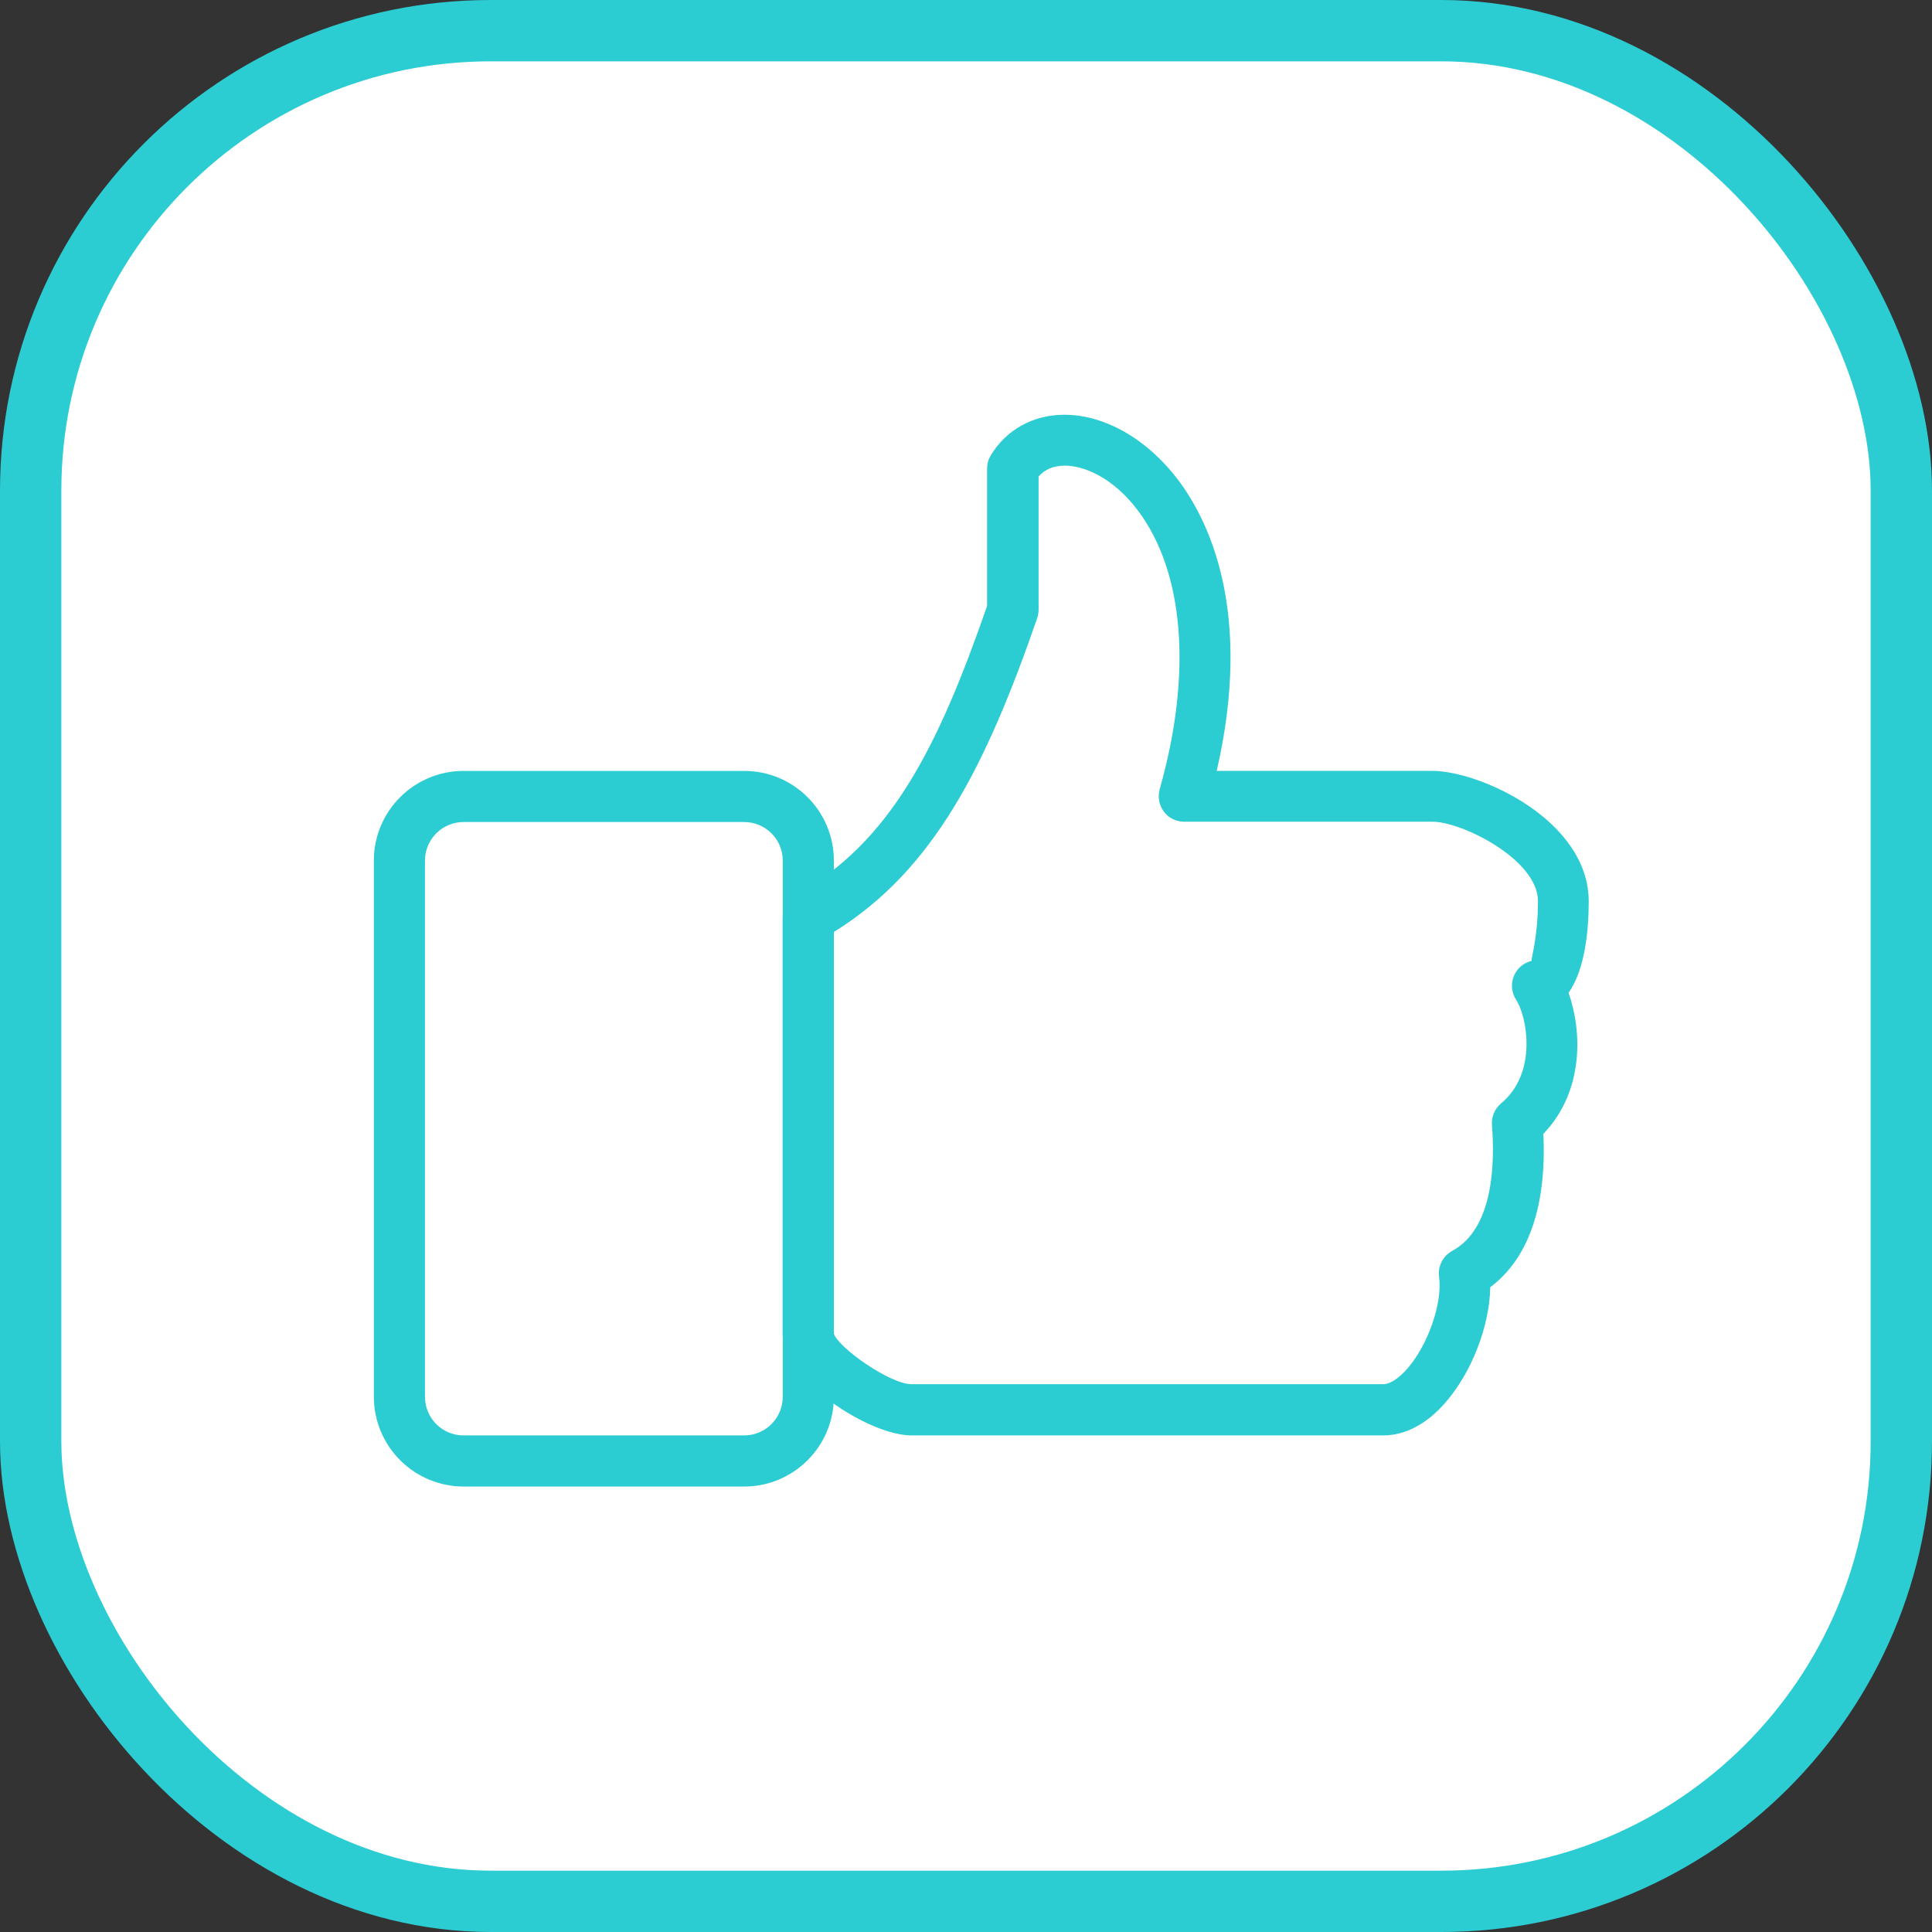
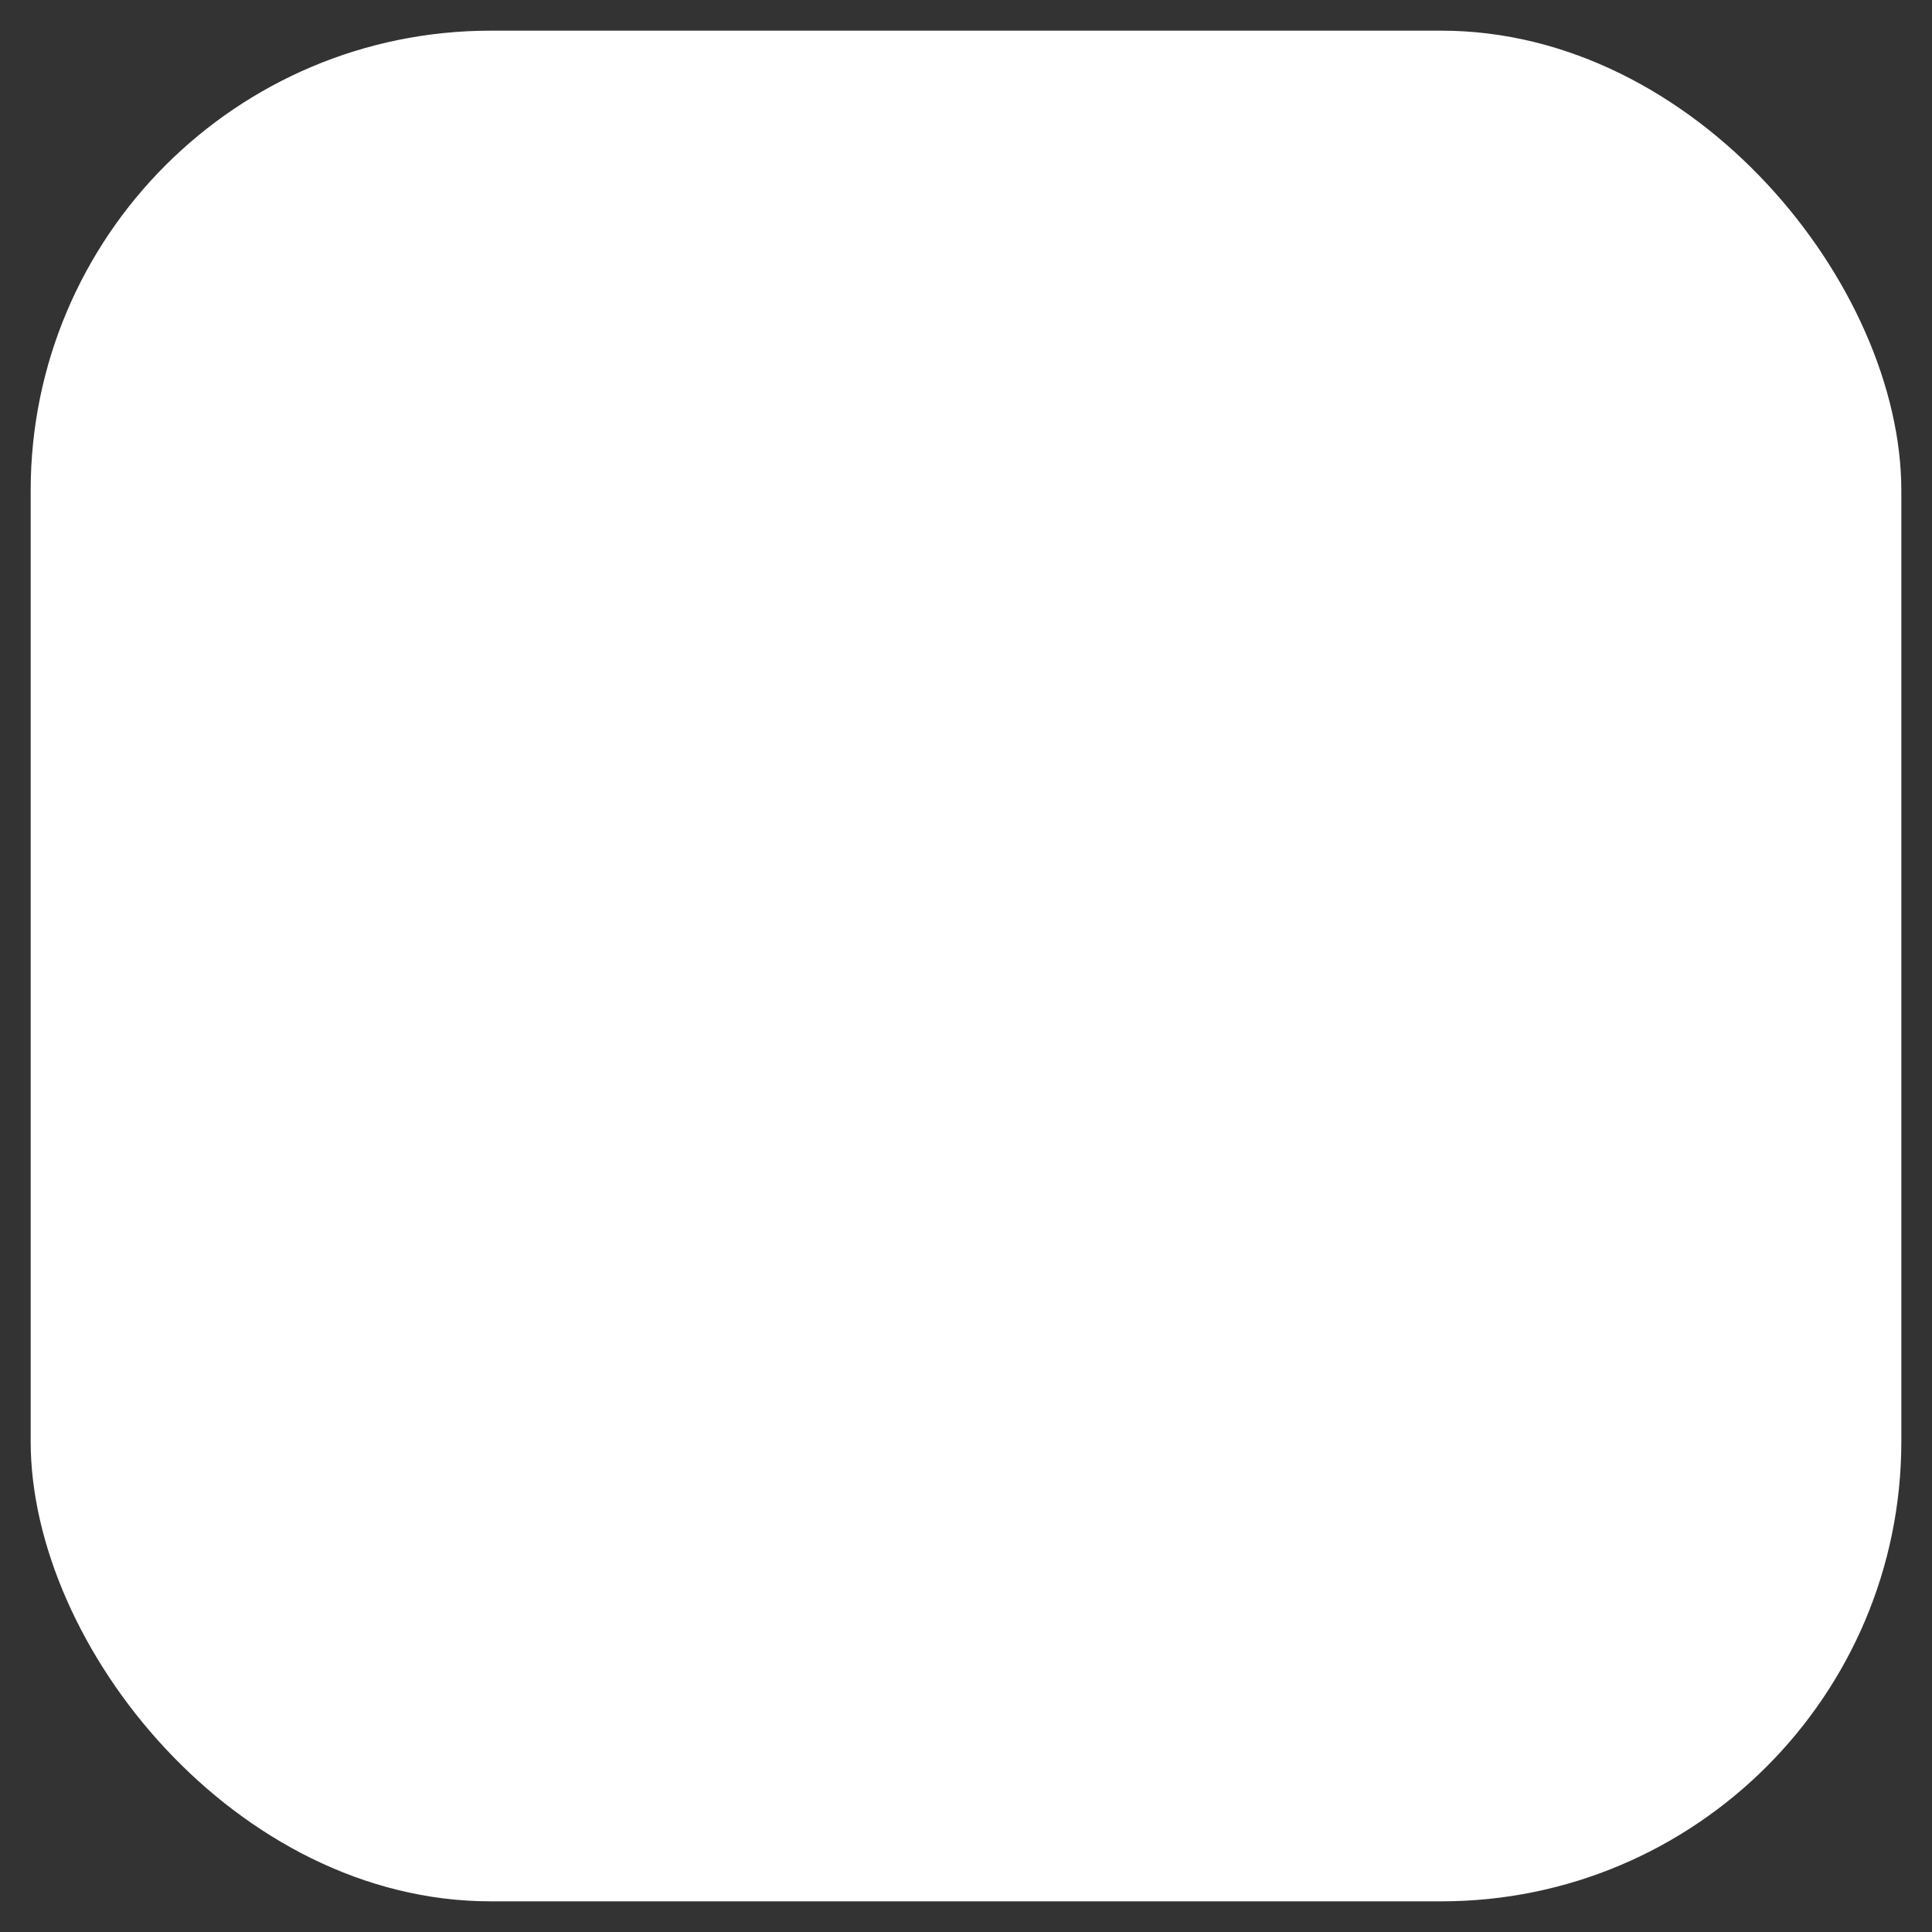
<svg xmlns="http://www.w3.org/2000/svg" width="63" height="63" viewBox="0 0 63 63" fill="none">
  <rect x="0" y="0" width="63" height="63" fill="#333333" stroke="none" />
  <rect x="1" y="1" width="61" height="61" rx="15" fill="white" />
-   <path d="M45.103 46.807H29.721C28.333 46.807 25.521 44.984 25.521 43.494V29.917C25.521 29.614 25.685 29.334 25.948 29.187C29.017 27.474 30.568 24.43 32.188 19.759V15.282C32.188 15.13 32.228 14.982 32.306 14.852C32.813 14.009 33.69 13.525 34.712 13.525C36.026 13.525 37.41 14.32 38.413 15.644C39.425 16.985 40.868 19.947 39.676 25.137H46.698C48.261 25.137 51.806 26.747 51.806 29.394C51.806 30.265 51.703 31.595 51.148 32.374C51.585 33.595 51.668 35.577 50.327 36.974C50.437 39.327 49.845 41.037 48.596 41.974C48.575 43.217 48.003 44.737 47.14 45.727C46.532 46.434 45.825 46.807 45.103 46.807ZM27.192 30.39V43.49C27.328 43.937 29.018 45.137 29.725 45.137H45.105C45.325 45.137 45.613 44.949 45.897 44.624C46.57 43.849 47.043 42.484 46.926 41.639C46.903 41.47 46.932 41.298 47.009 41.147C47.086 40.995 47.207 40.87 47.356 40.789C48.71 40.059 48.746 37.907 48.651 36.687C48.641 36.554 48.663 36.421 48.714 36.298C48.766 36.175 48.846 36.066 48.948 35.98C50.158 34.974 49.785 33.127 49.438 32.599C49.365 32.487 49.32 32.358 49.307 32.225C49.294 32.092 49.313 31.957 49.363 31.833C49.413 31.709 49.492 31.598 49.593 31.511C49.695 31.424 49.816 31.363 49.947 31.332C49.911 31.287 50.151 30.607 50.151 29.385C50.151 28.03 47.675 26.795 46.712 26.795H38.615C38.353 26.795 38.108 26.675 37.953 26.467C37.798 26.259 37.745 25.989 37.816 25.737C38.883 21.965 38.618 18.652 37.1 16.64C36.29 15.564 35.34 15.184 34.727 15.184C34.361 15.184 34.073 15.302 33.867 15.539V19.884C33.867 19.98 33.85 20.065 33.822 20.155C32.16 24.96 30.455 28.369 27.192 30.39Z" fill="#2CCCD3" />
-   <path d="M24.268 48.474H15.115C14.34 48.473 13.597 48.164 13.049 47.617C12.501 47.068 12.192 46.325 12.191 45.55V28.06C12.191 26.449 13.503 25.139 15.115 25.139H24.268C25.88 25.139 27.191 26.449 27.191 28.06V45.55C27.191 47.162 25.88 48.474 24.268 48.474ZM15.115 26.805C14.782 26.805 14.462 26.938 14.227 27.173C13.991 27.408 13.858 27.727 13.858 28.06V45.55C13.858 46.244 14.421 46.807 15.115 46.807H24.268C24.601 46.807 24.921 46.674 25.156 46.438C25.392 46.203 25.524 45.883 25.525 45.55V28.06C25.524 27.727 25.392 27.408 25.156 27.173C24.921 26.938 24.601 26.805 24.268 26.805H15.115Z" fill="#2CCCD3" />
-   <rect x="1" y="1" width="61" height="61" rx="15" stroke="#2CCCD3" stroke-width="2" />
</svg>